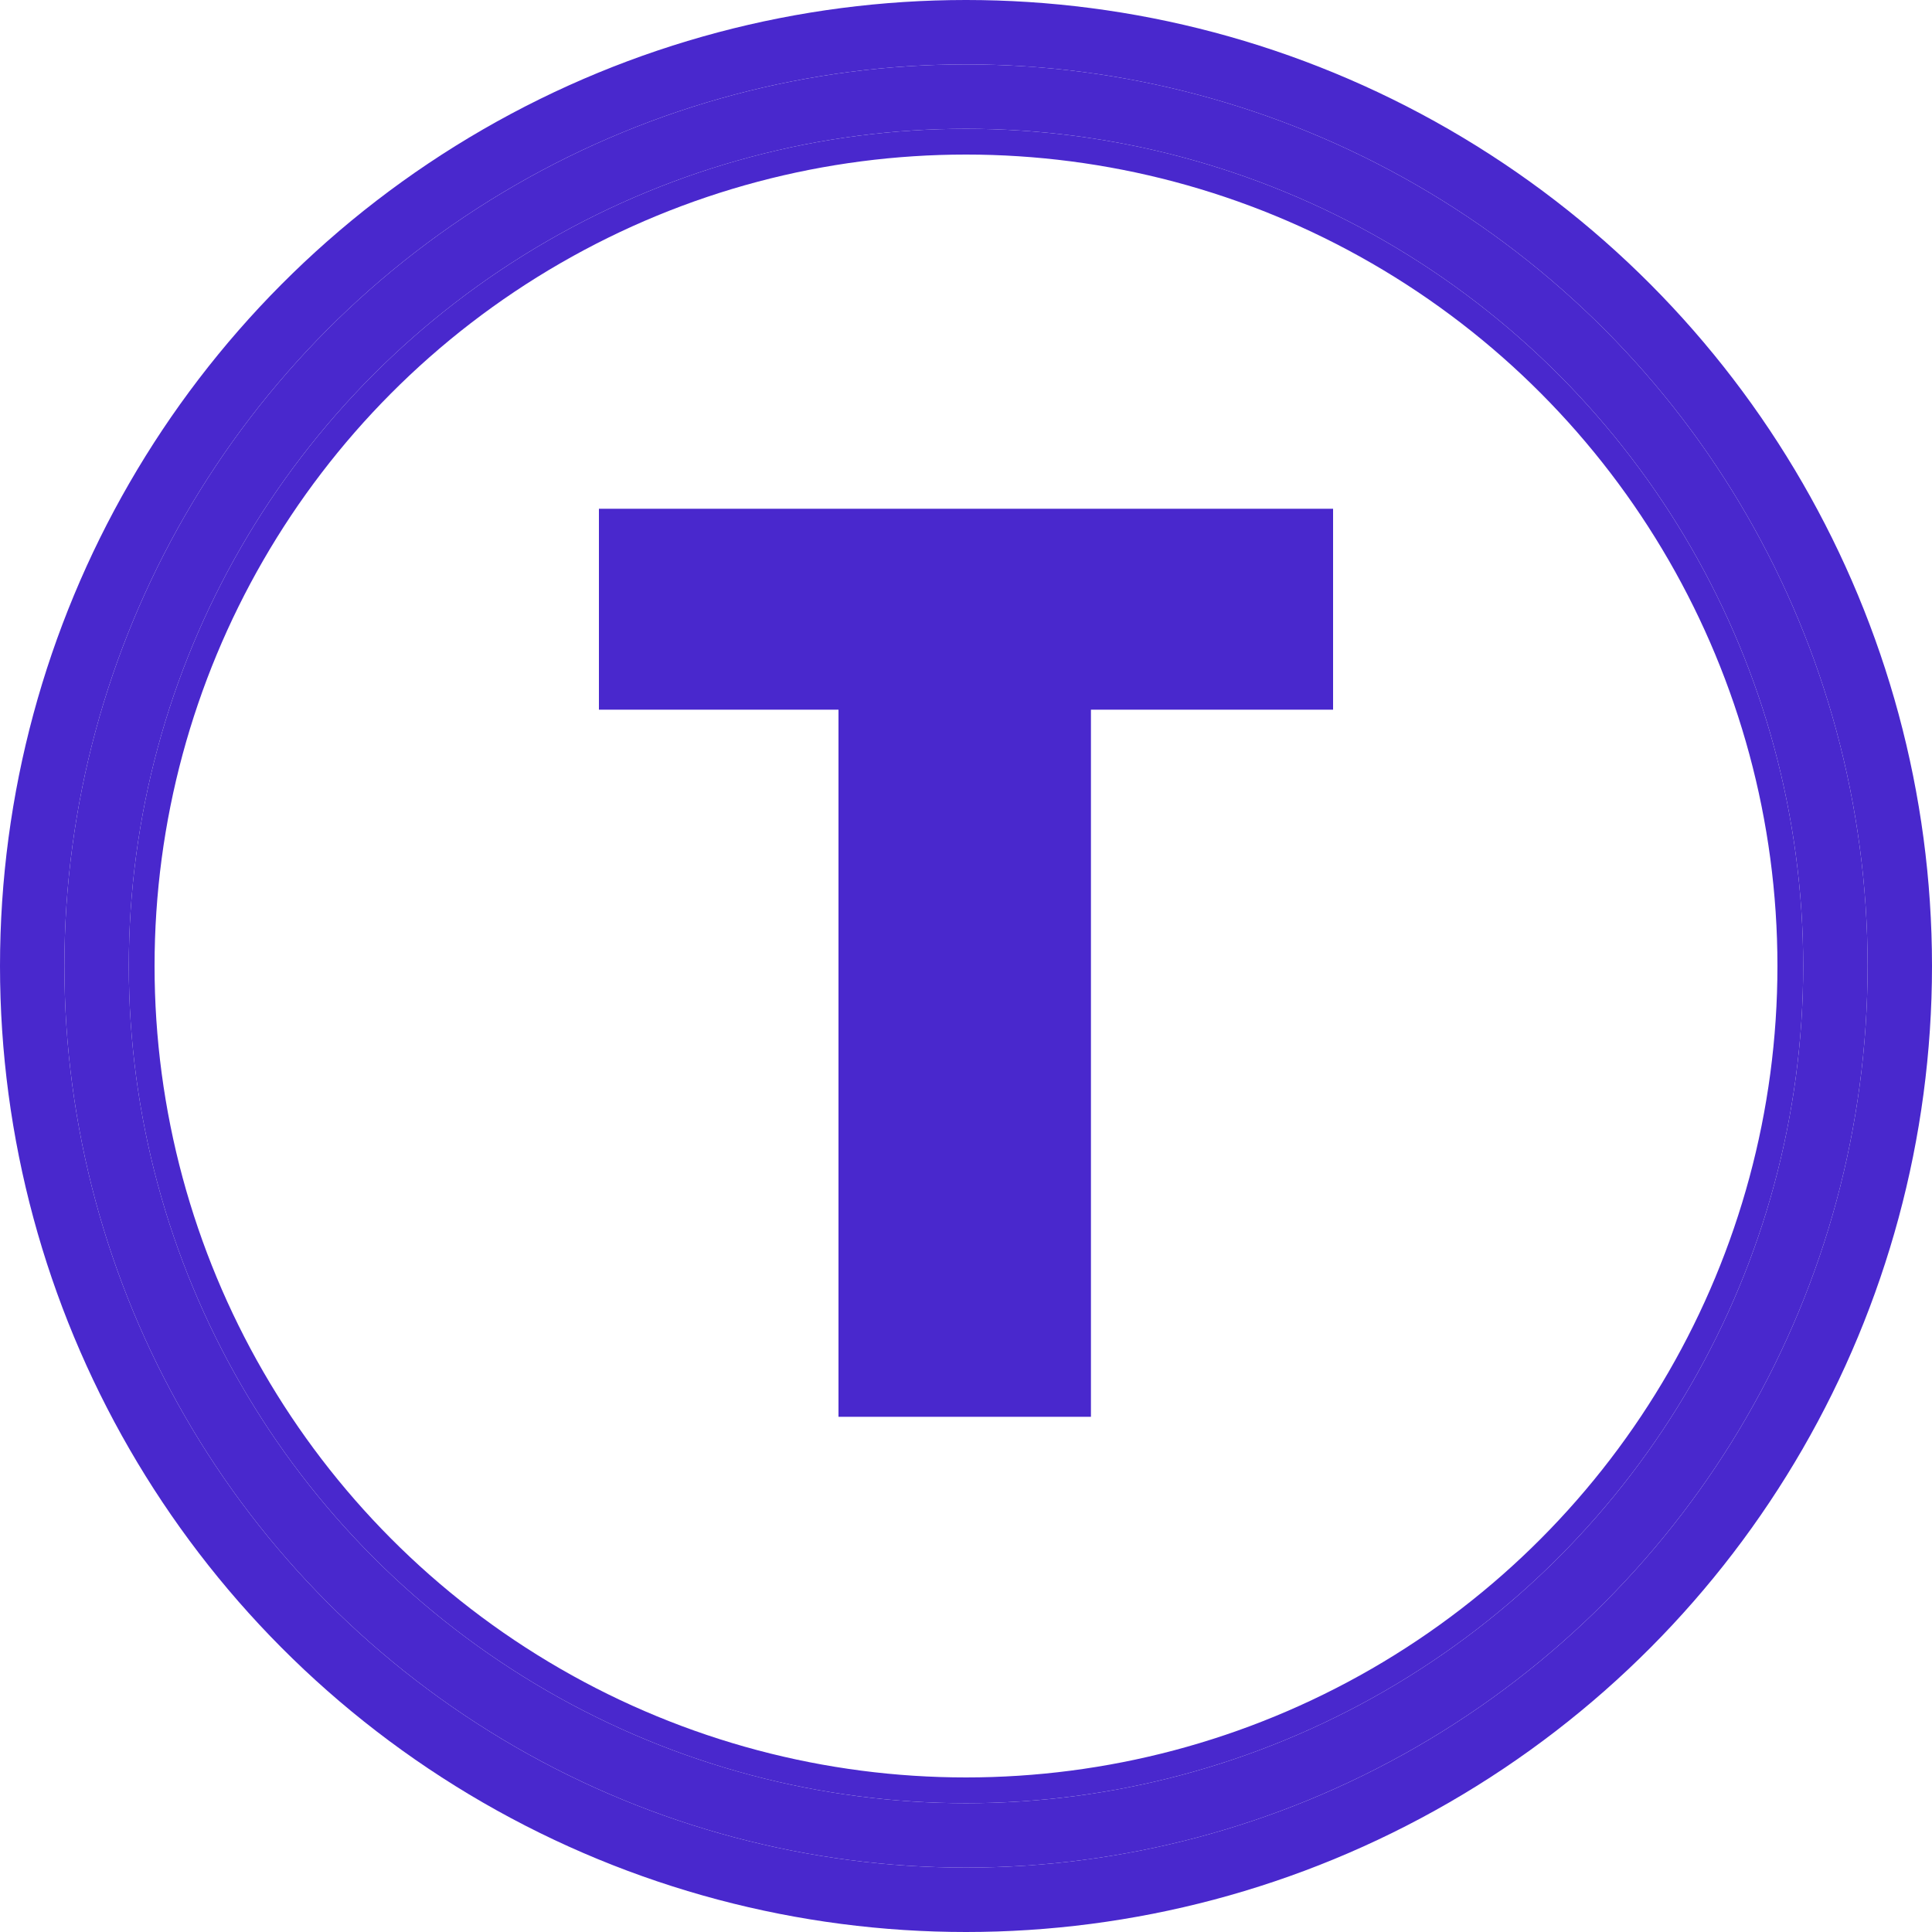
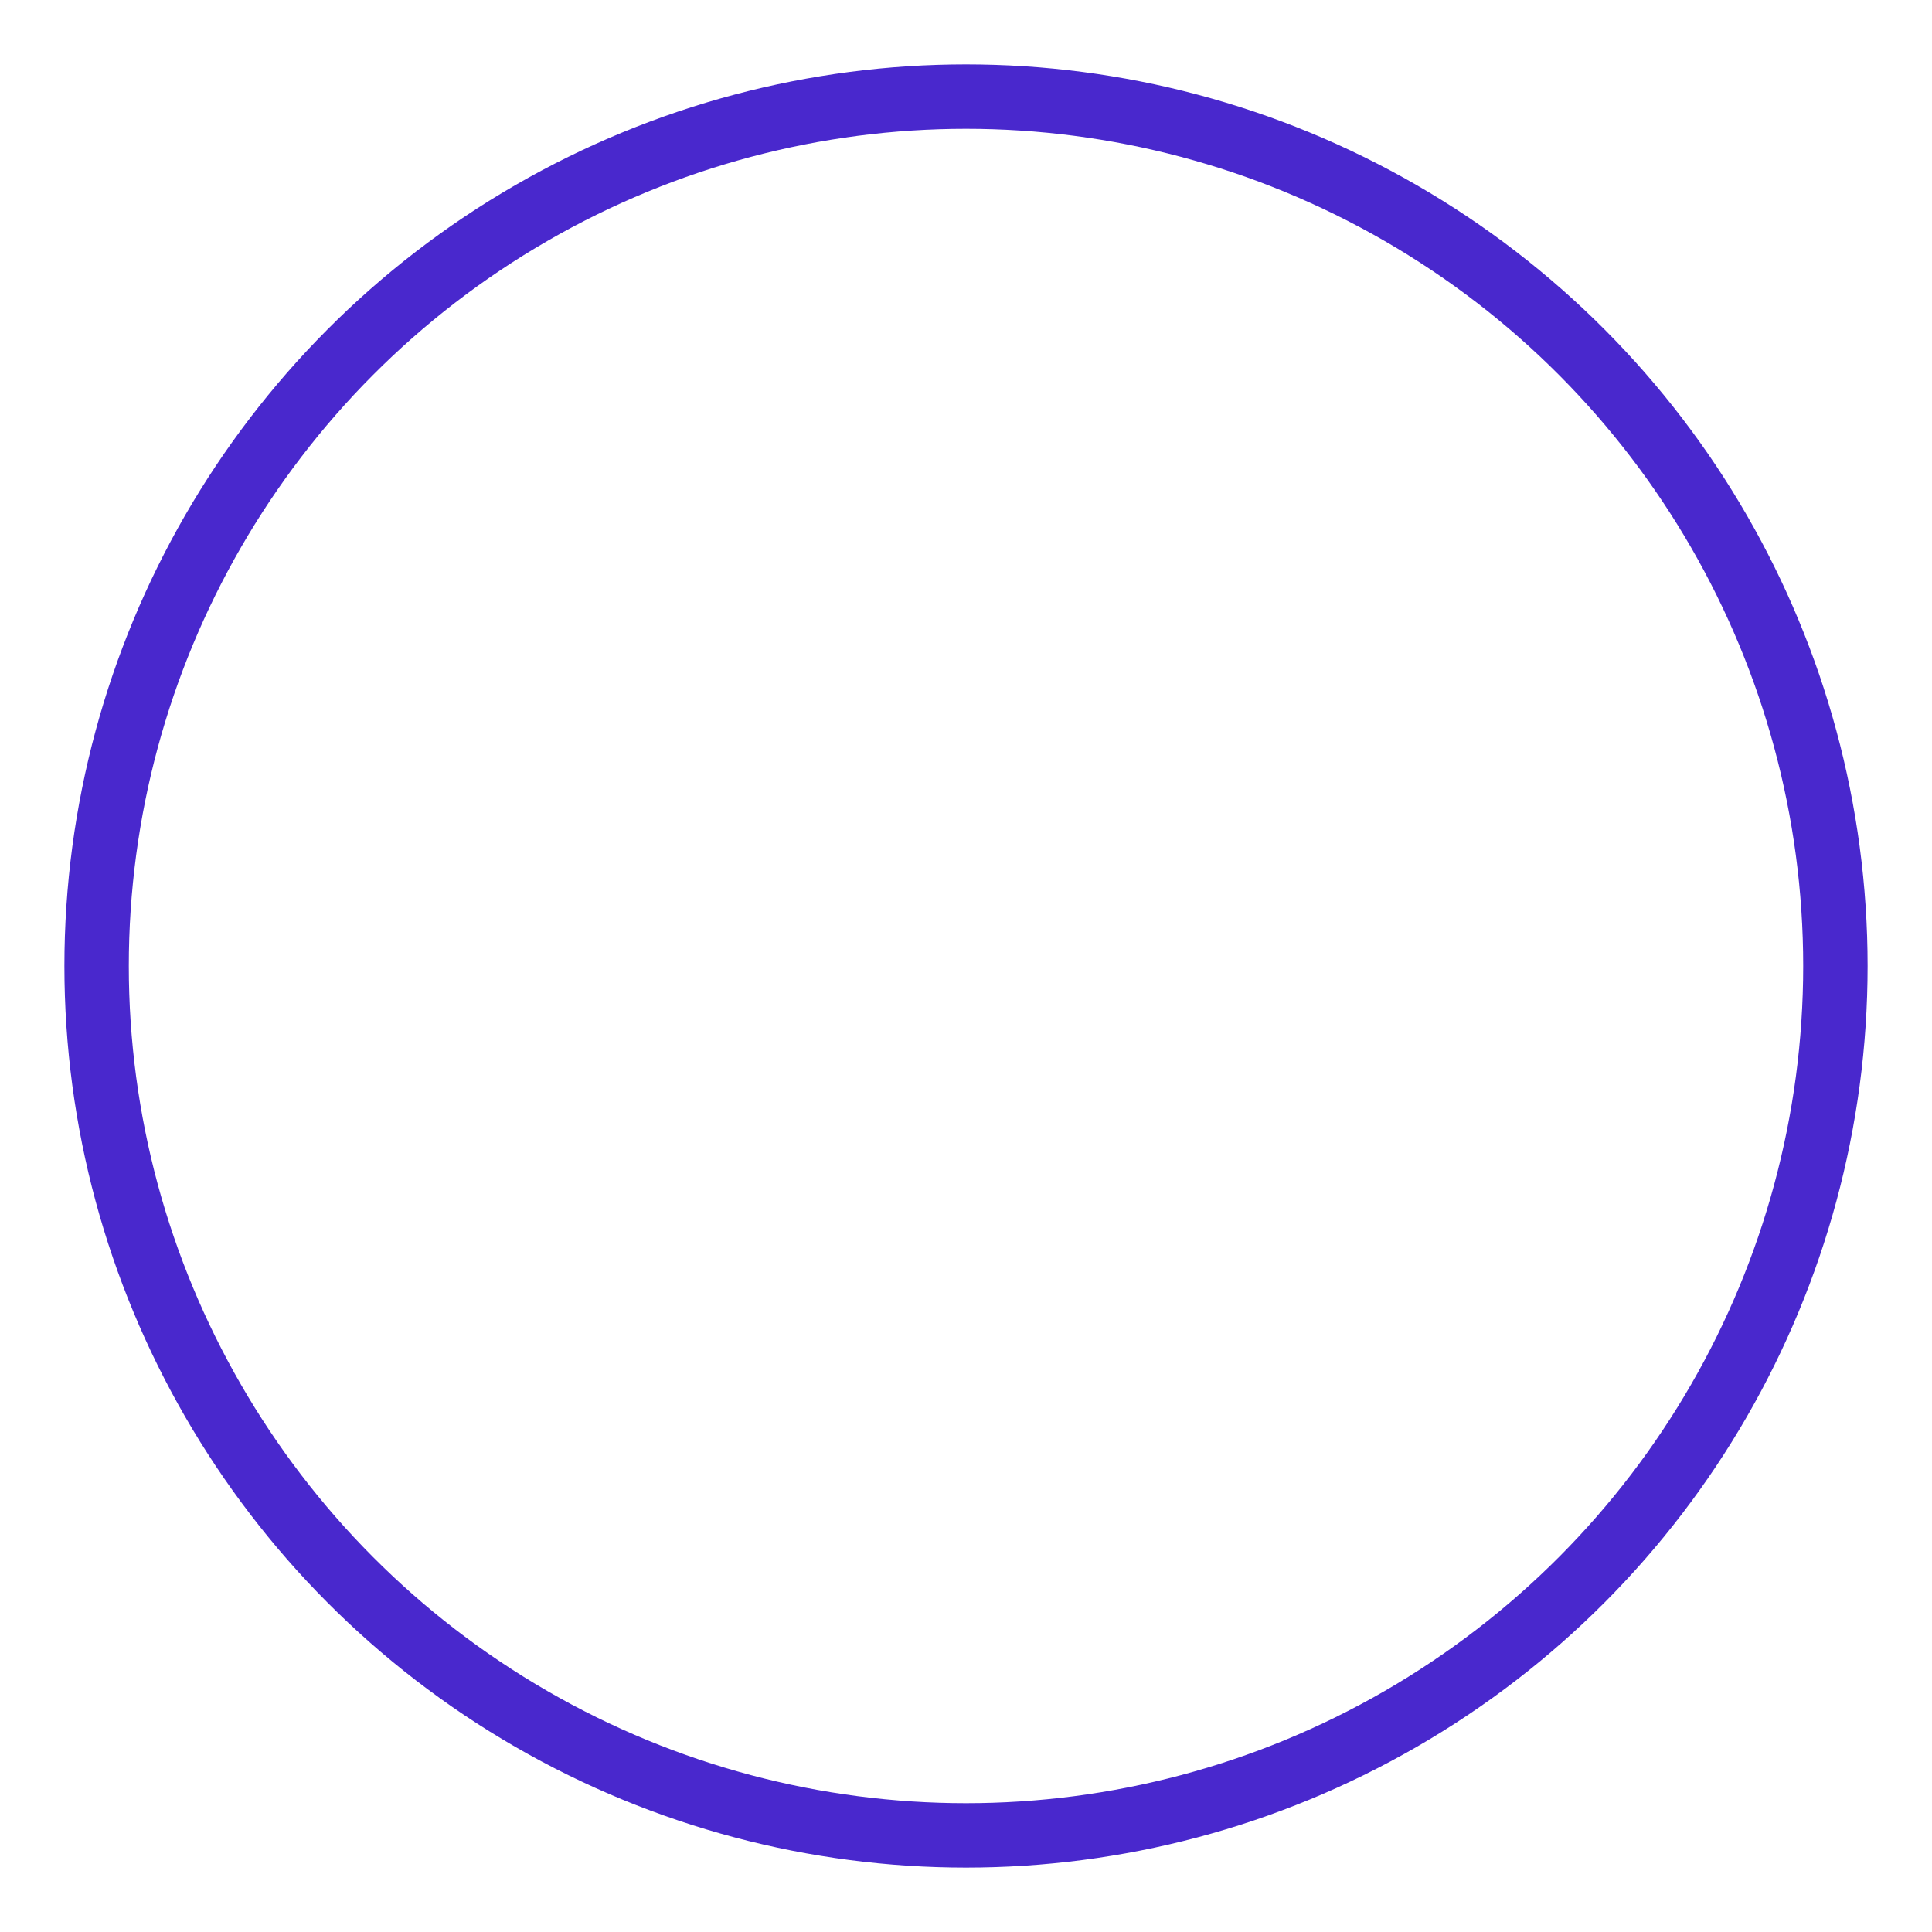
<svg xmlns="http://www.w3.org/2000/svg" width="1500" height="1500" viewBox="0 0 1500 1500" fill="none">
-   <circle cx="750" cy="750" r="725" stroke="#4928CD" stroke-width="50" />
  <circle cx="750" cy="750" r="675" stroke="#4928CD" stroke-width="50" />
-   <circle cx="750" cy="750" r="640" stroke="#4928CD" stroke-width="20" />
-   <path d="M1035 395V551H847V1100H651V551H465V395H1035Z" fill="#4928CD" />
</svg>